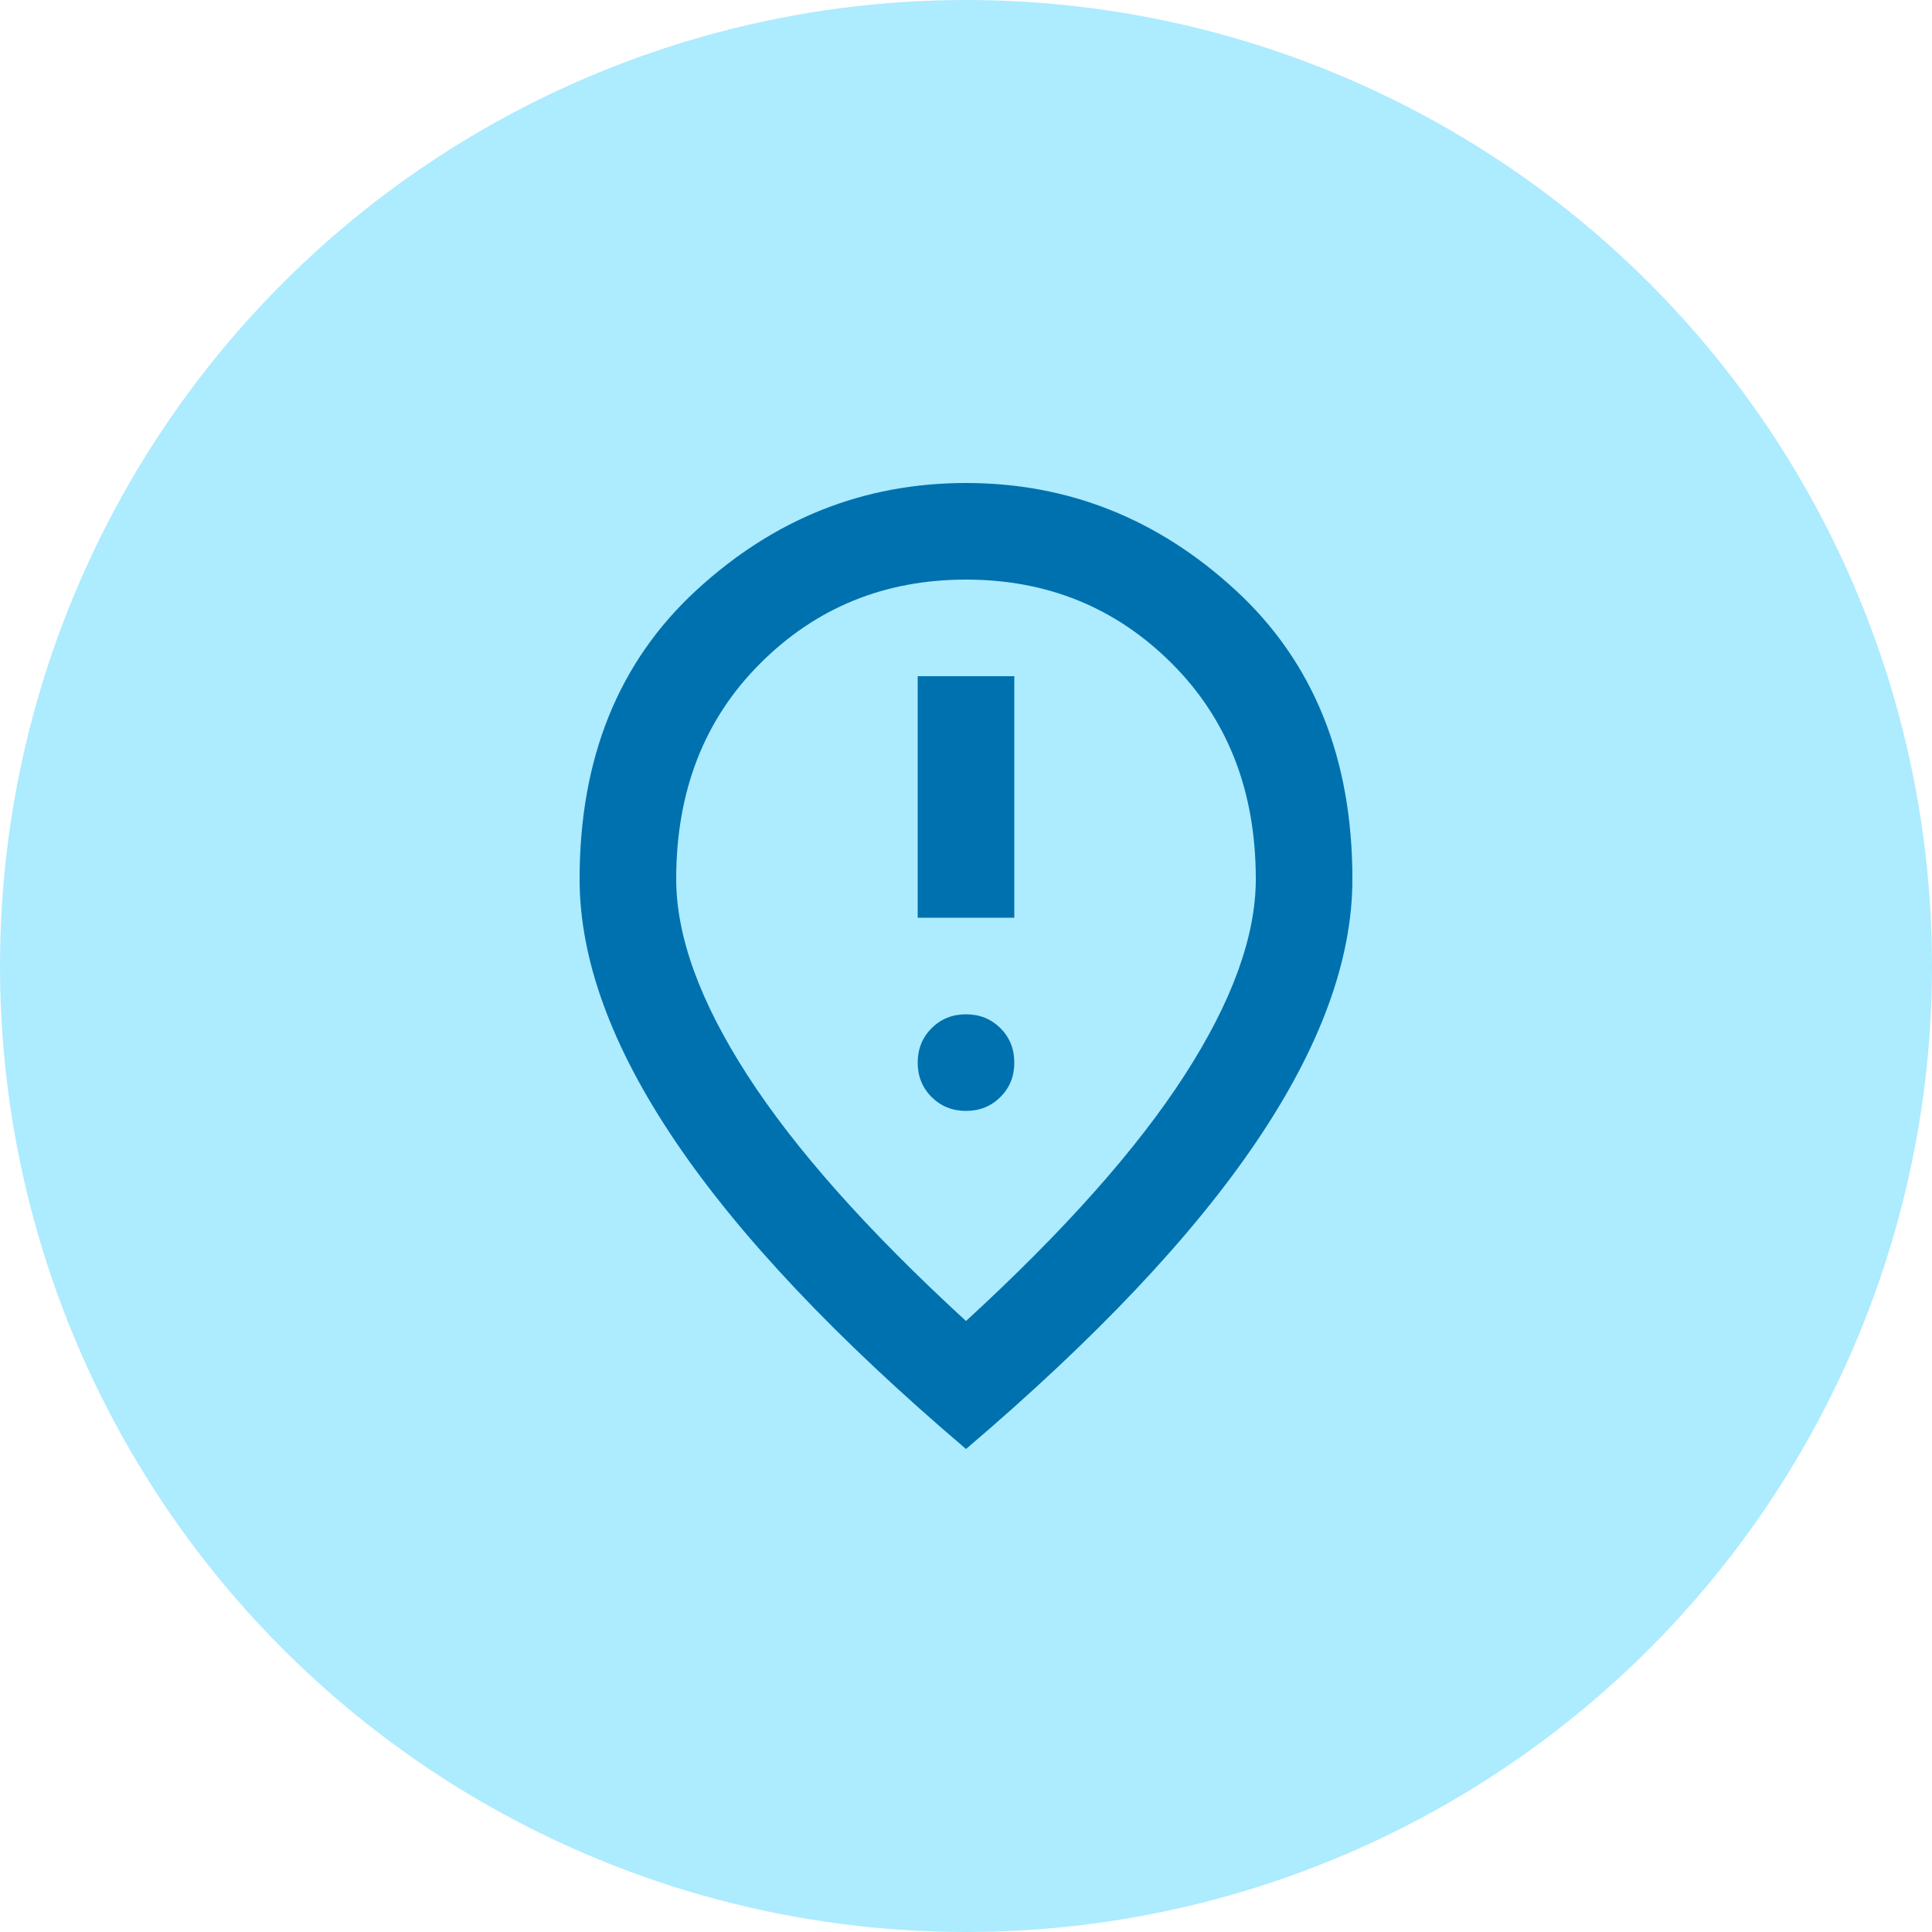
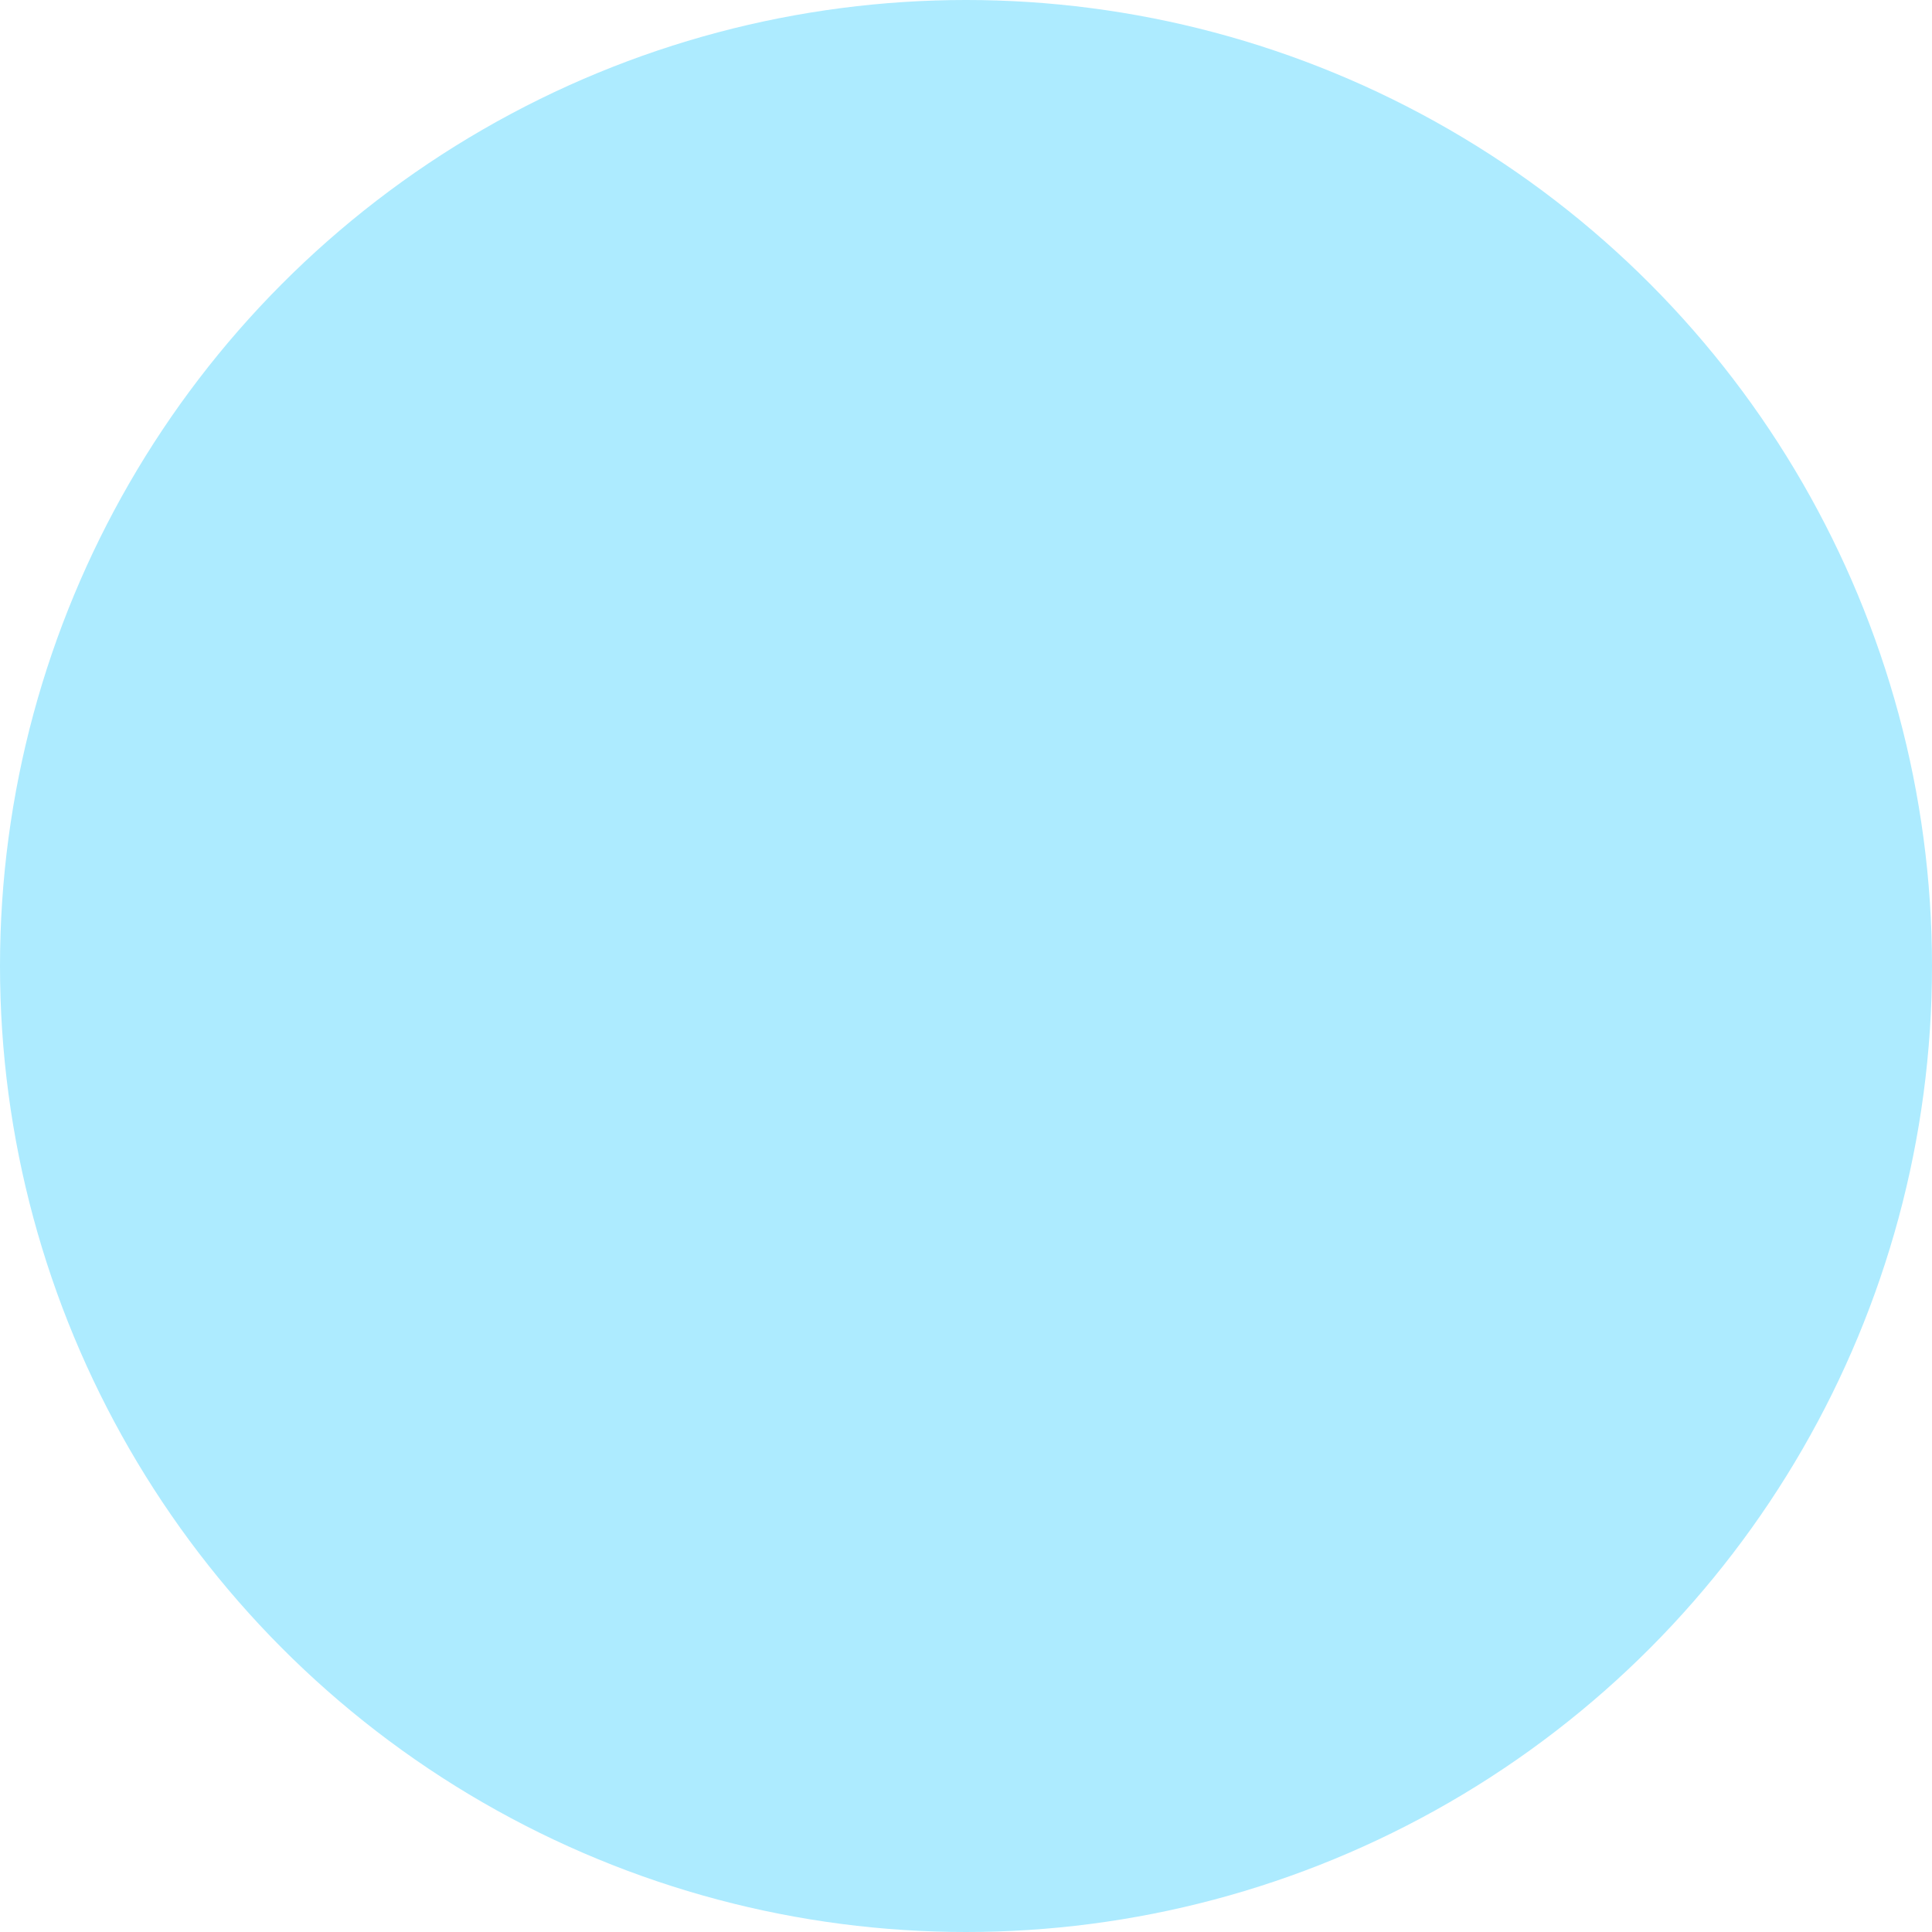
<svg xmlns="http://www.w3.org/2000/svg" width="32" height="32" viewBox="0 0 32 32" fill="none">
  <circle cx="16" cy="16" r="16" fill="#ADEBFF" />
  <mask id="mask0_139_2164" style="mask-type:alpha" maskUnits="userSpaceOnUse" x="6" y="6" width="20" height="20">
-     <rect x="6.4" y="6.4" width="19.2" height="19.2" fill="#D9D9D9" />
-   </mask>
+     </mask>
  <g mask="url(#mask0_139_2164)">
-     <path d="M15.2 15.2H16.8V11.2H15.2V15.2ZM16 18.4C16.227 18.4 16.417 18.323 16.57 18.17C16.724 18.017 16.8 17.827 16.8 17.6C16.8 17.373 16.724 17.183 16.57 17.03C16.417 16.877 16.227 16.8 16 16.8C15.773 16.8 15.584 16.877 15.43 17.03C15.277 17.183 15.2 17.373 15.2 17.6C15.2 17.827 15.277 18.017 15.43 18.17C15.584 18.323 15.773 18.4 16 18.4ZM16 21.88C17.627 20.387 18.833 19.03 19.62 17.81C20.407 16.59 20.8 15.507 20.8 14.56C20.8 13.107 20.337 11.916 19.41 10.99C18.483 10.063 17.347 9.6 16 9.6C14.653 9.6 13.517 10.063 12.59 10.99C11.663 11.916 11.2 13.107 11.2 14.56C11.2 15.507 11.593 16.59 12.38 17.81C13.167 19.03 14.373 20.387 16 21.88ZM16 24C13.853 22.173 12.25 20.477 11.19 18.91C10.13 17.343 9.6 15.893 9.6 14.56C9.6 12.56 10.243 10.967 11.53 9.78C12.817 8.593 14.307 8 16 8C17.693 8 19.183 8.593 20.47 9.78C21.756 10.967 22.4 12.56 22.4 14.56C22.4 15.893 21.87 17.343 20.81 18.91C19.75 20.477 18.147 22.173 16 24Z" fill="#0071AF" />
-   </g>
+     </g>
</svg>